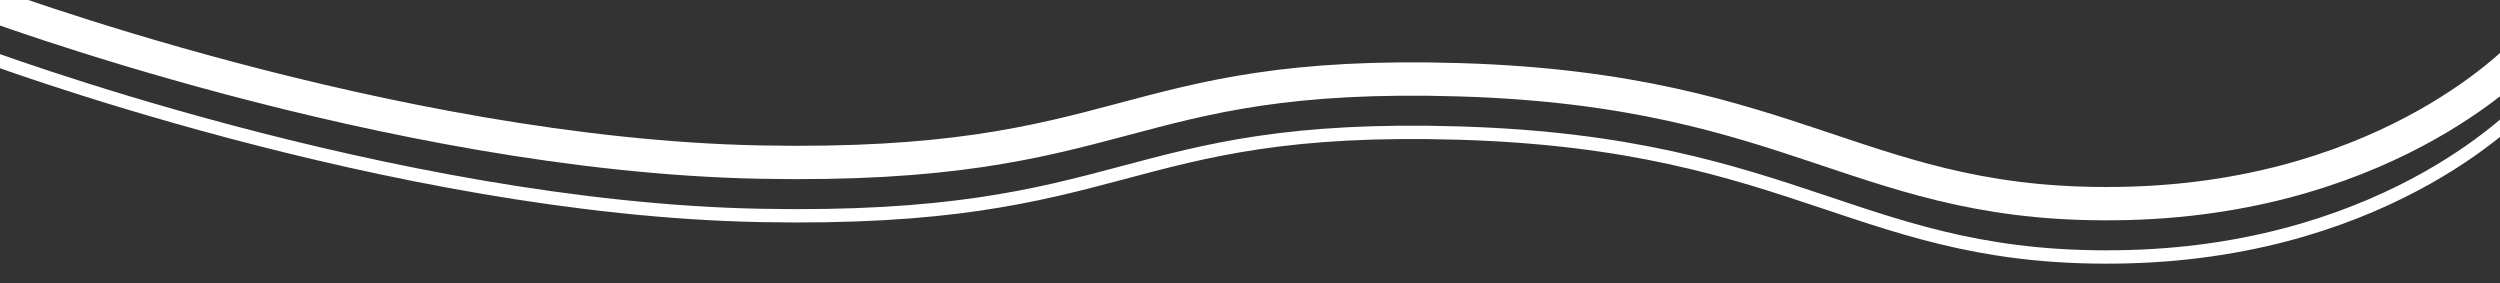
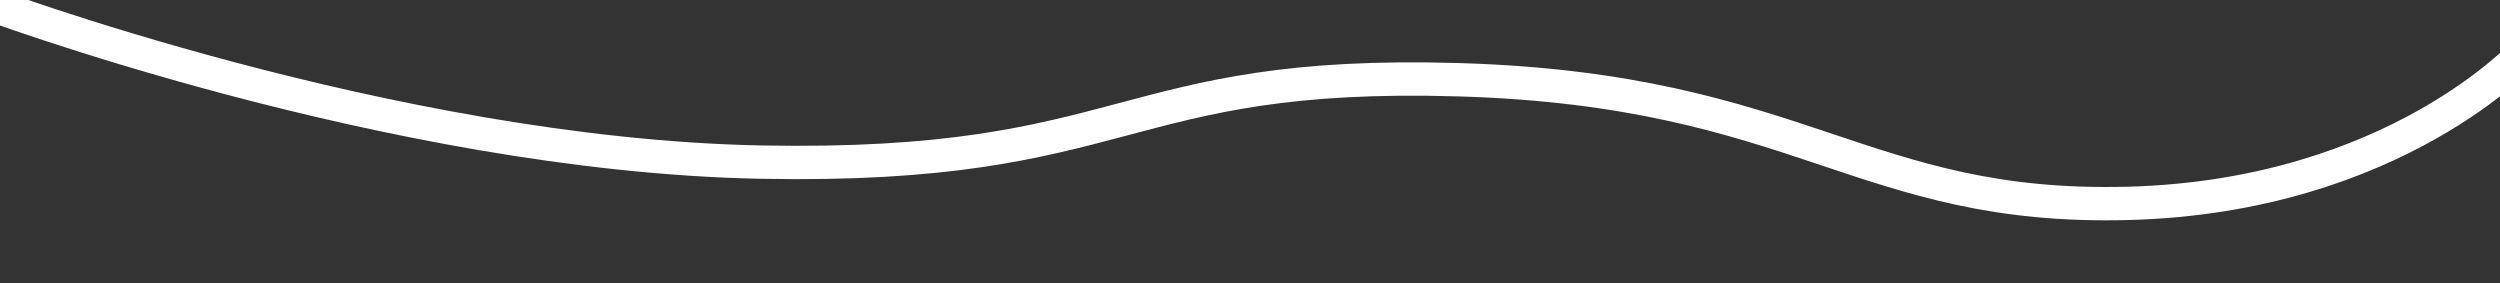
<svg xmlns="http://www.w3.org/2000/svg" width="375" height="42.452" viewBox="0 0 375 42.452">
  <rect x="0" y="0" width="375" height="42.452" fill="#333333" stroke="none" />
  <defs>
    <clipPath id="clip-path">
      <rect id="長方形_2260" data-name="長方形 2260" width="375" height="42.452" transform="translate(0 0)" fill="#fff" stroke="#707070" stroke-width="1" />
    </clipPath>
  </defs>
  <g id="マスクグループ_29" data-name="マスクグループ 29" clip-path="url(#clip-path)">
    <g id="グループ_4851" data-name="グループ 4851" transform="translate(-3.275 0)">
      <path id="パス_4495" data-name="パス 4495" d="M1.62,1629.12s61.751,23.249,117.424,24.317,53.535-13.9,104.814-12.353,60.327,19.608,100.3,18.54,59.595-22.814,59.595-22.814" transform="translate(-1.62 -1629.12)" fill="none" stroke="#fff" stroke-width="5" />
-       <path id="パス_4496" data-name="パス 4496" d="M1.62,1629.12s61.751,23.249,117.424,24.317,53.535-13.9,104.814-12.353,60.327,19.608,100.3,18.54,59.595-22.814,59.595-22.814" transform="translate(-1.62 -1621.12)" fill="none" stroke="#fff" stroke-width="2" />
    </g>
  </g>
</svg>